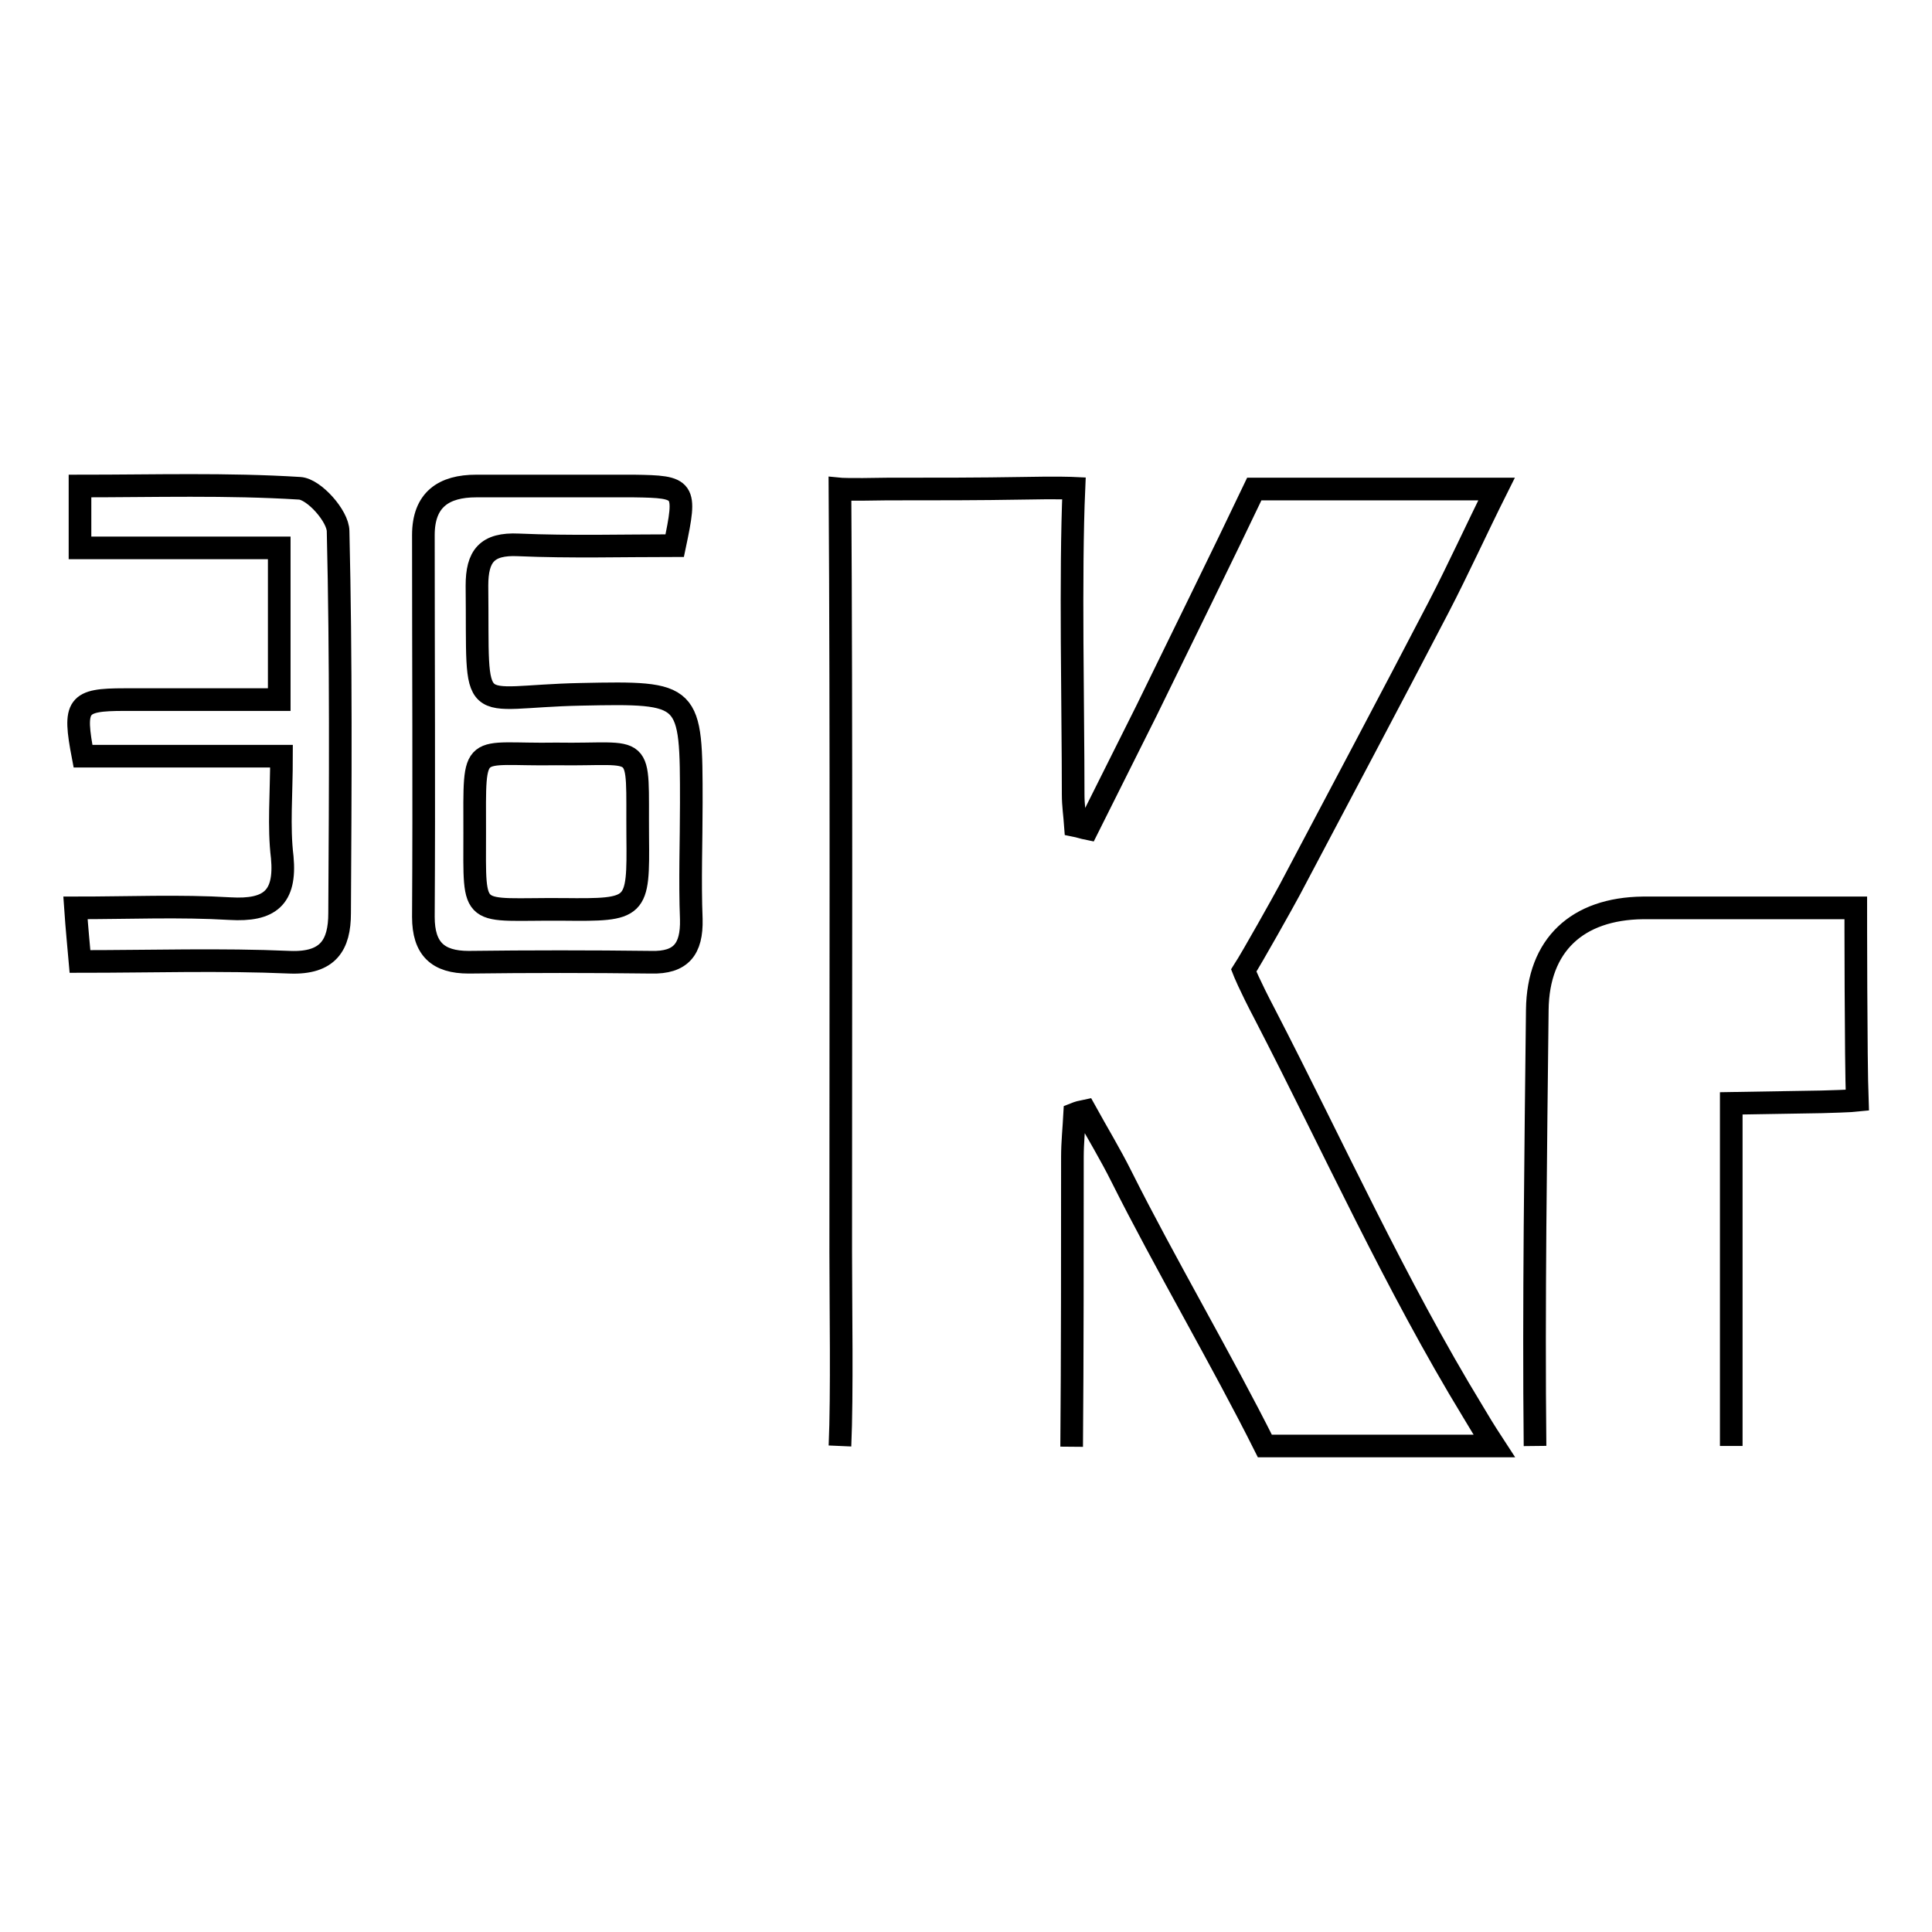
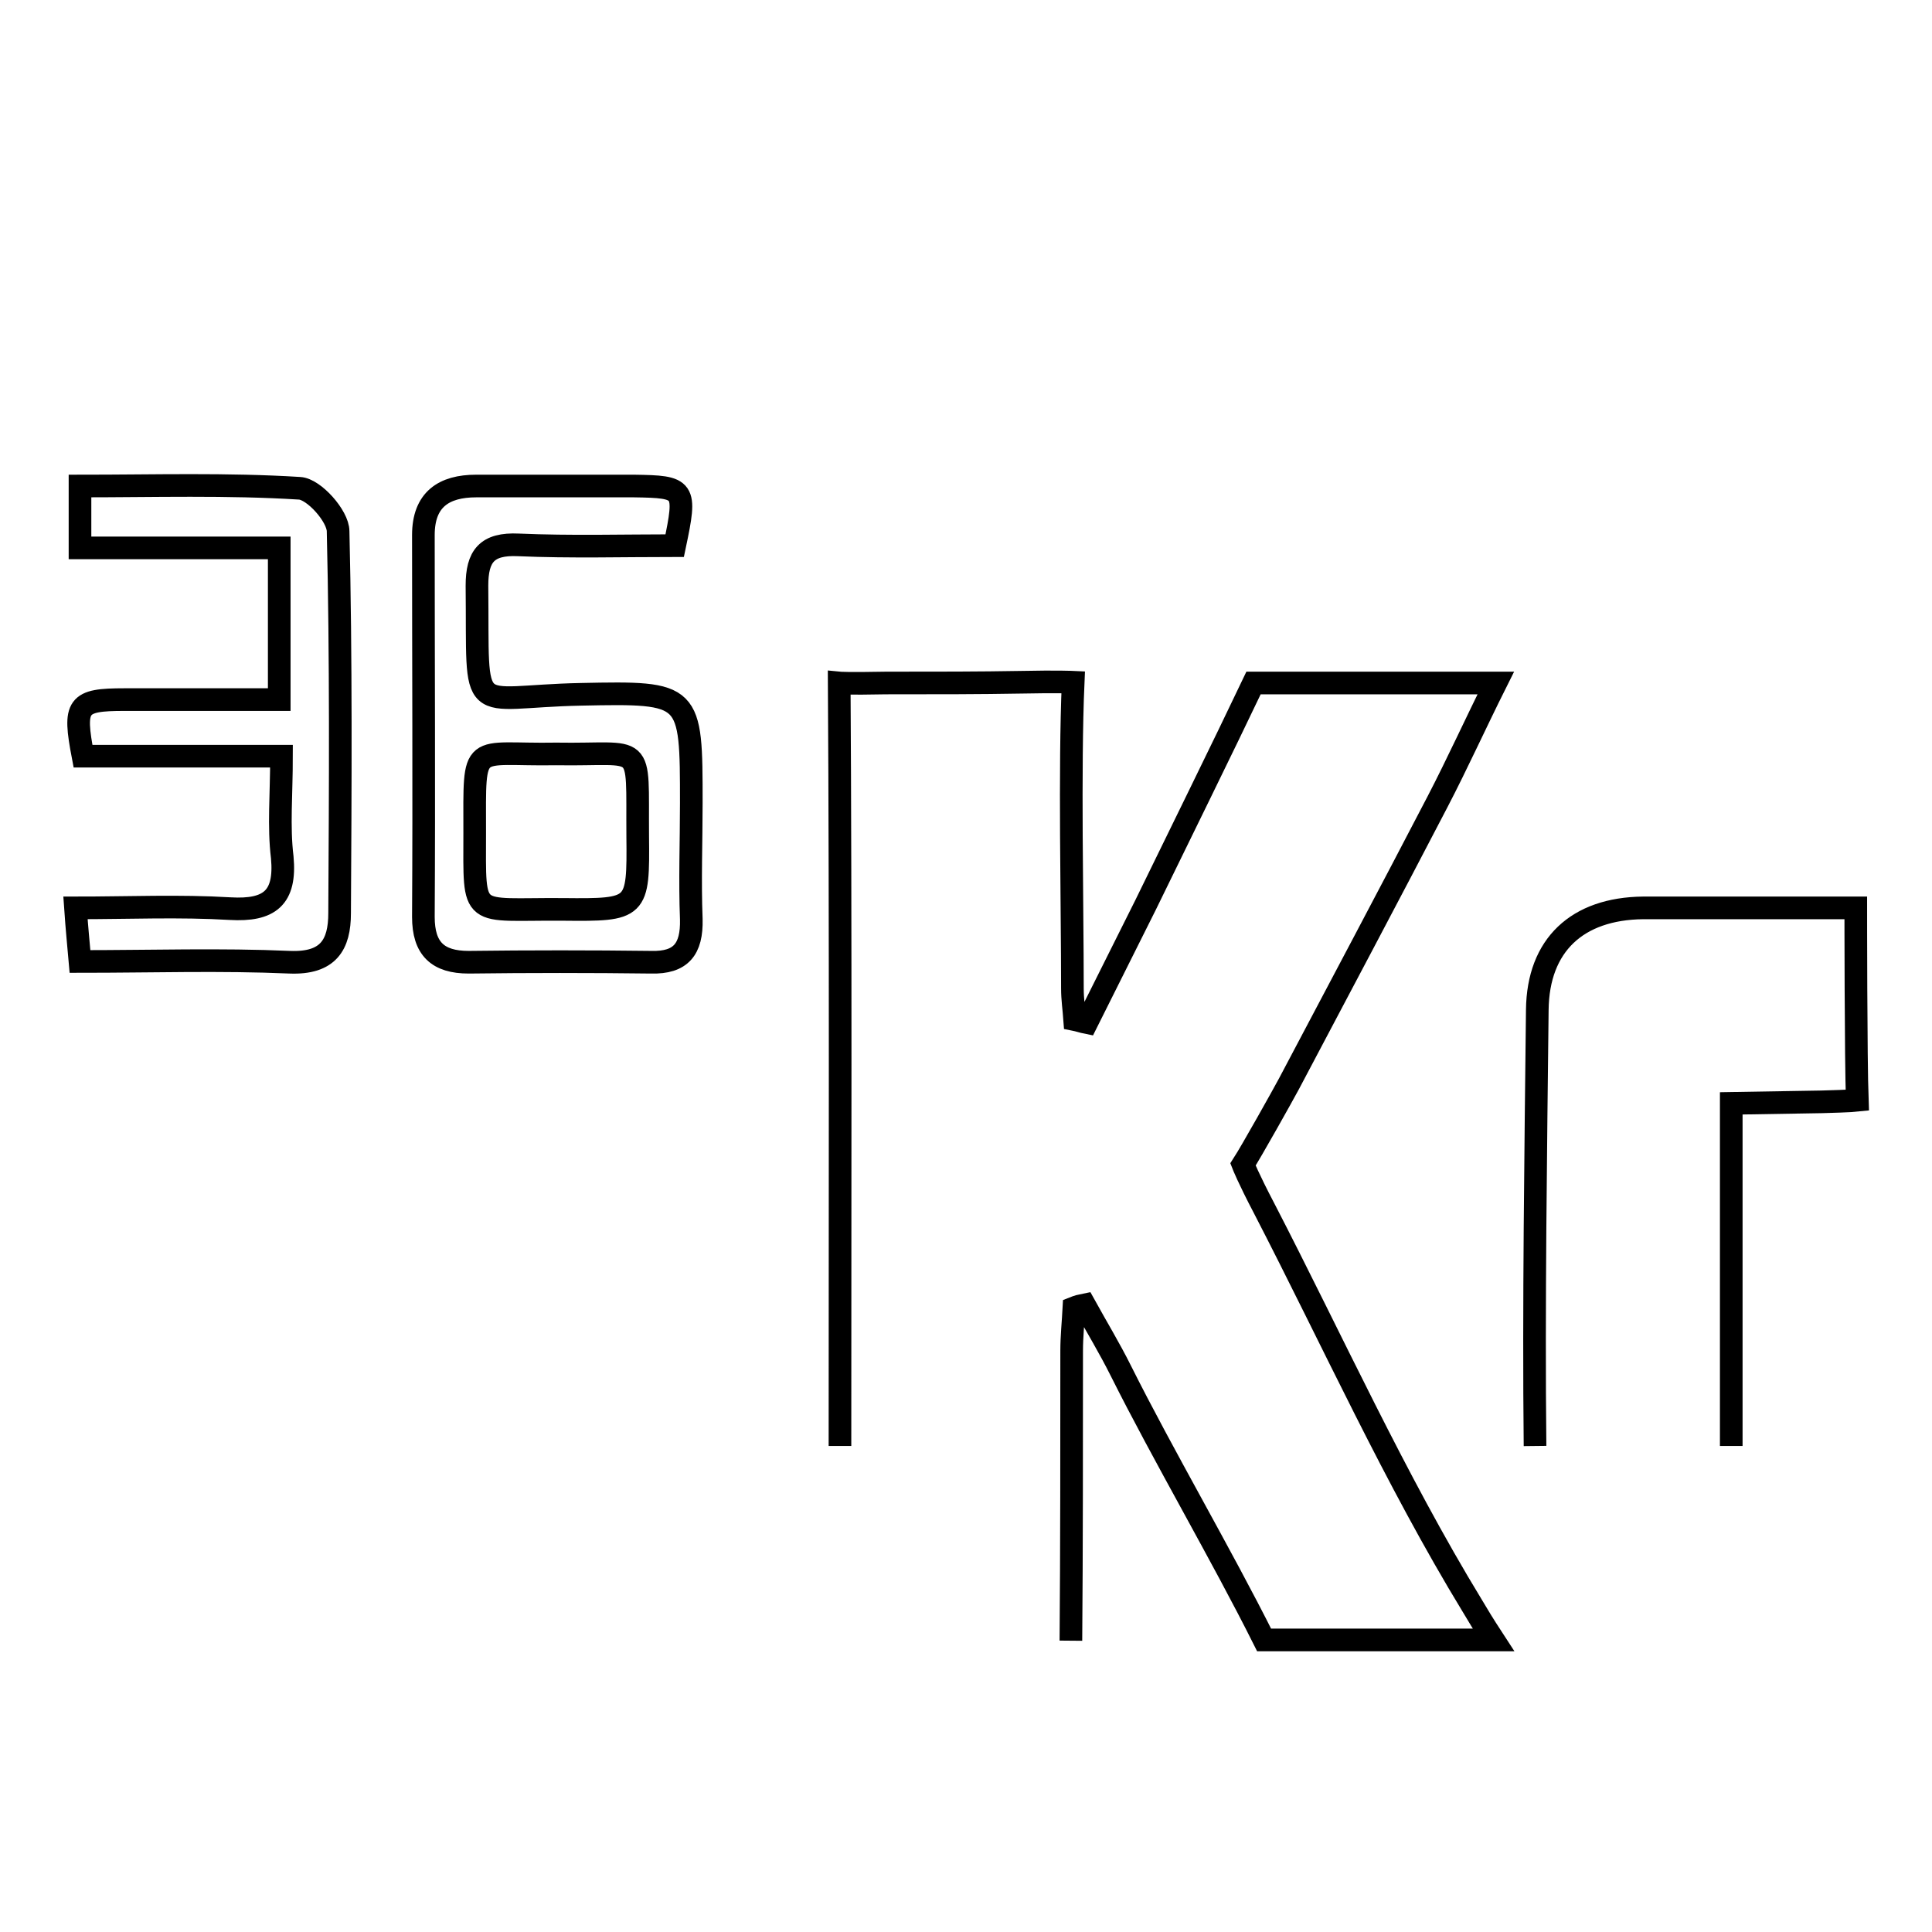
<svg xmlns="http://www.w3.org/2000/svg" version="1.1" x="0px" y="0px" viewBox="0 0 256 256" enable-background="new 0 0 256 256" xml:space="preserve">
  <g>
-     <path stroke-width="3" fill-opacity="0" stroke="#000000" d="M111.3,191.6L111.3,191.6c0.3-6.8,0.1-18.9,0.1-25.7c0-31.6,0.1-69.6-0.1-101.1c0,0,1,0.1,6.2,0 c7,0,12.2,0,18-0.1c4.7-0.1,6.8,0,6.8,0c-0.5,11.4-0.1,29.2-0.1,40.6c0,1.4,0.2,2.7,0.3,4.1c0.5,0.1,1.1,0.3,1.6,0.4 c2.6-5.2,5.2-10.4,7.8-15.6c3.9-8,10.5-21.4,14.3-29.4c0,0,1.2,0,5,0c8.8,0,17.7,0,27.1,0c-2.7,5.4-5.1,10.7-7.7,15.7 c-6.5,12.5-13.1,24.9-19.7,37.4c-0.8,1.5-5,9-6.1,10.7c0,0,0.7,1.8,2.8,5.8c9.1,17.6,17.3,35.8,27.6,52.7c0.9,1.5,1.3,2.2,2.8,4.5 c-10.4,0-19.3,0-29,0c-1.3,0-1.4,0-1.4,0c-5.6-11.2-13.4-24.5-19-35.7c-1.5-3-3.2-5.8-4.8-8.7c-0.5,0.1-0.9,0.2-1.4,0.4 c-0.1,1.9-0.3,3.8-0.3,5.7c0,11.4,0,26.8-0.1,38.4 M203.4,191.6c-0.2-18.2,0.1-39.7,0.3-57.8c0.1-8.6,5.3-13.4,14-13.5 c7.8,0,22.5,0,22.5,0l5.7,0c0,0,0,20.2,0.2,25.5c0,0-0.9,0.1-4.7,0.2c-12,0.2-12,0.2-12,0.2c0,11,0,33.7,0,45.4 M37.3,100.2 c-9.2,0-17.8,0-26.3,0c-1.3-6.8-0.8-7.5,5.5-7.5c6.8,0,13.5,0,20.5,0c0-6.9,0-13.3,0-20.1c-8.7,0-17.3,0-26.4,0c0-2.8,0-5.2,0-8.2 c9.8,0,19.5-0.3,29.1,0.3c1.9,0.1,5.1,3.7,5.1,5.7c0.4,16.9,0.3,33.7,0.2,50.6c0,4.2-1.5,6.7-6.6,6.5c-9.1-0.4-18.3-0.1-27.8-0.1 c-0.2-2.3-0.4-4.2-0.6-7.1c7.1,0,13.8-0.3,20.5,0.1c5.2,0.3,7.4-1.4,6.9-6.8C36.9,109.5,37.3,105.3,37.3,100.2z M91.6,121.8 c-0.2-5.1,0-10.3,0-15.4c0-14.6,0-14.7-14.6-14.4c-15.2,0.3-13.6,3.7-13.8-14.4c0-3.9,1.3-5.6,5.5-5.4c6.9,0.3,13.9,0.1,20.7,0.1 c1.6-7.6,1.4-7.8-5.4-7.9c-7,0-13.9,0-20.9,0c-4.3,0-7,1.8-7,6.5c0,16.9,0.1,33.8,0,50.6c0,4.2,1.9,6,6,6c8.1-0.1,16.1-0.1,24.2,0 C90.2,127.6,91.7,125.8,91.6,121.8z M74.6,120.5c-12.4-0.1-11.7,1.5-11.7-10.2c0-12.4-0.6-10.2,10.8-10.4 c11.9,0.2,10.7-2,10.8,10.9C84.6,120.5,84.5,120.6,74.6,120.5z" />
+     <path stroke-width="3" fill-opacity="0" stroke="#000000" d="M111.3,191.6L111.3,191.6c0-31.6,0.1-69.6-0.1-101.1c0,0,1,0.1,6.2,0 c7,0,12.2,0,18-0.1c4.7-0.1,6.8,0,6.8,0c-0.5,11.4-0.1,29.2-0.1,40.6c0,1.4,0.2,2.7,0.3,4.1c0.5,0.1,1.1,0.3,1.6,0.4 c2.6-5.2,5.2-10.4,7.8-15.6c3.9-8,10.5-21.4,14.3-29.4c0,0,1.2,0,5,0c8.8,0,17.7,0,27.1,0c-2.7,5.4-5.1,10.7-7.7,15.7 c-6.5,12.5-13.1,24.9-19.7,37.4c-0.8,1.5-5,9-6.1,10.7c0,0,0.7,1.8,2.8,5.8c9.1,17.6,17.3,35.8,27.6,52.7c0.9,1.5,1.3,2.2,2.8,4.5 c-10.4,0-19.3,0-29,0c-1.3,0-1.4,0-1.4,0c-5.6-11.2-13.4-24.5-19-35.7c-1.5-3-3.2-5.8-4.8-8.7c-0.5,0.1-0.9,0.2-1.4,0.4 c-0.1,1.9-0.3,3.8-0.3,5.7c0,11.4,0,26.8-0.1,38.4 M203.4,191.6c-0.2-18.2,0.1-39.7,0.3-57.8c0.1-8.6,5.3-13.4,14-13.5 c7.8,0,22.5,0,22.5,0l5.7,0c0,0,0,20.2,0.2,25.5c0,0-0.9,0.1-4.7,0.2c-12,0.2-12,0.2-12,0.2c0,11,0,33.7,0,45.4 M37.3,100.2 c-9.2,0-17.8,0-26.3,0c-1.3-6.8-0.8-7.5,5.5-7.5c6.8,0,13.5,0,20.5,0c0-6.9,0-13.3,0-20.1c-8.7,0-17.3,0-26.4,0c0-2.8,0-5.2,0-8.2 c9.8,0,19.5-0.3,29.1,0.3c1.9,0.1,5.1,3.7,5.1,5.7c0.4,16.9,0.3,33.7,0.2,50.6c0,4.2-1.5,6.7-6.6,6.5c-9.1-0.4-18.3-0.1-27.8-0.1 c-0.2-2.3-0.4-4.2-0.6-7.1c7.1,0,13.8-0.3,20.5,0.1c5.2,0.3,7.4-1.4,6.9-6.8C36.9,109.5,37.3,105.3,37.3,100.2z M91.6,121.8 c-0.2-5.1,0-10.3,0-15.4c0-14.6,0-14.7-14.6-14.4c-15.2,0.3-13.6,3.7-13.8-14.4c0-3.9,1.3-5.6,5.5-5.4c6.9,0.3,13.9,0.1,20.7,0.1 c1.6-7.6,1.4-7.8-5.4-7.9c-7,0-13.9,0-20.9,0c-4.3,0-7,1.8-7,6.5c0,16.9,0.1,33.8,0,50.6c0,4.2,1.9,6,6,6c8.1-0.1,16.1-0.1,24.2,0 C90.2,127.6,91.7,125.8,91.6,121.8z M74.6,120.5c-12.4-0.1-11.7,1.5-11.7-10.2c0-12.4-0.6-10.2,10.8-10.4 c11.9,0.2,10.7-2,10.8,10.9C84.6,120.5,84.5,120.6,74.6,120.5z" />
  </g>
</svg>